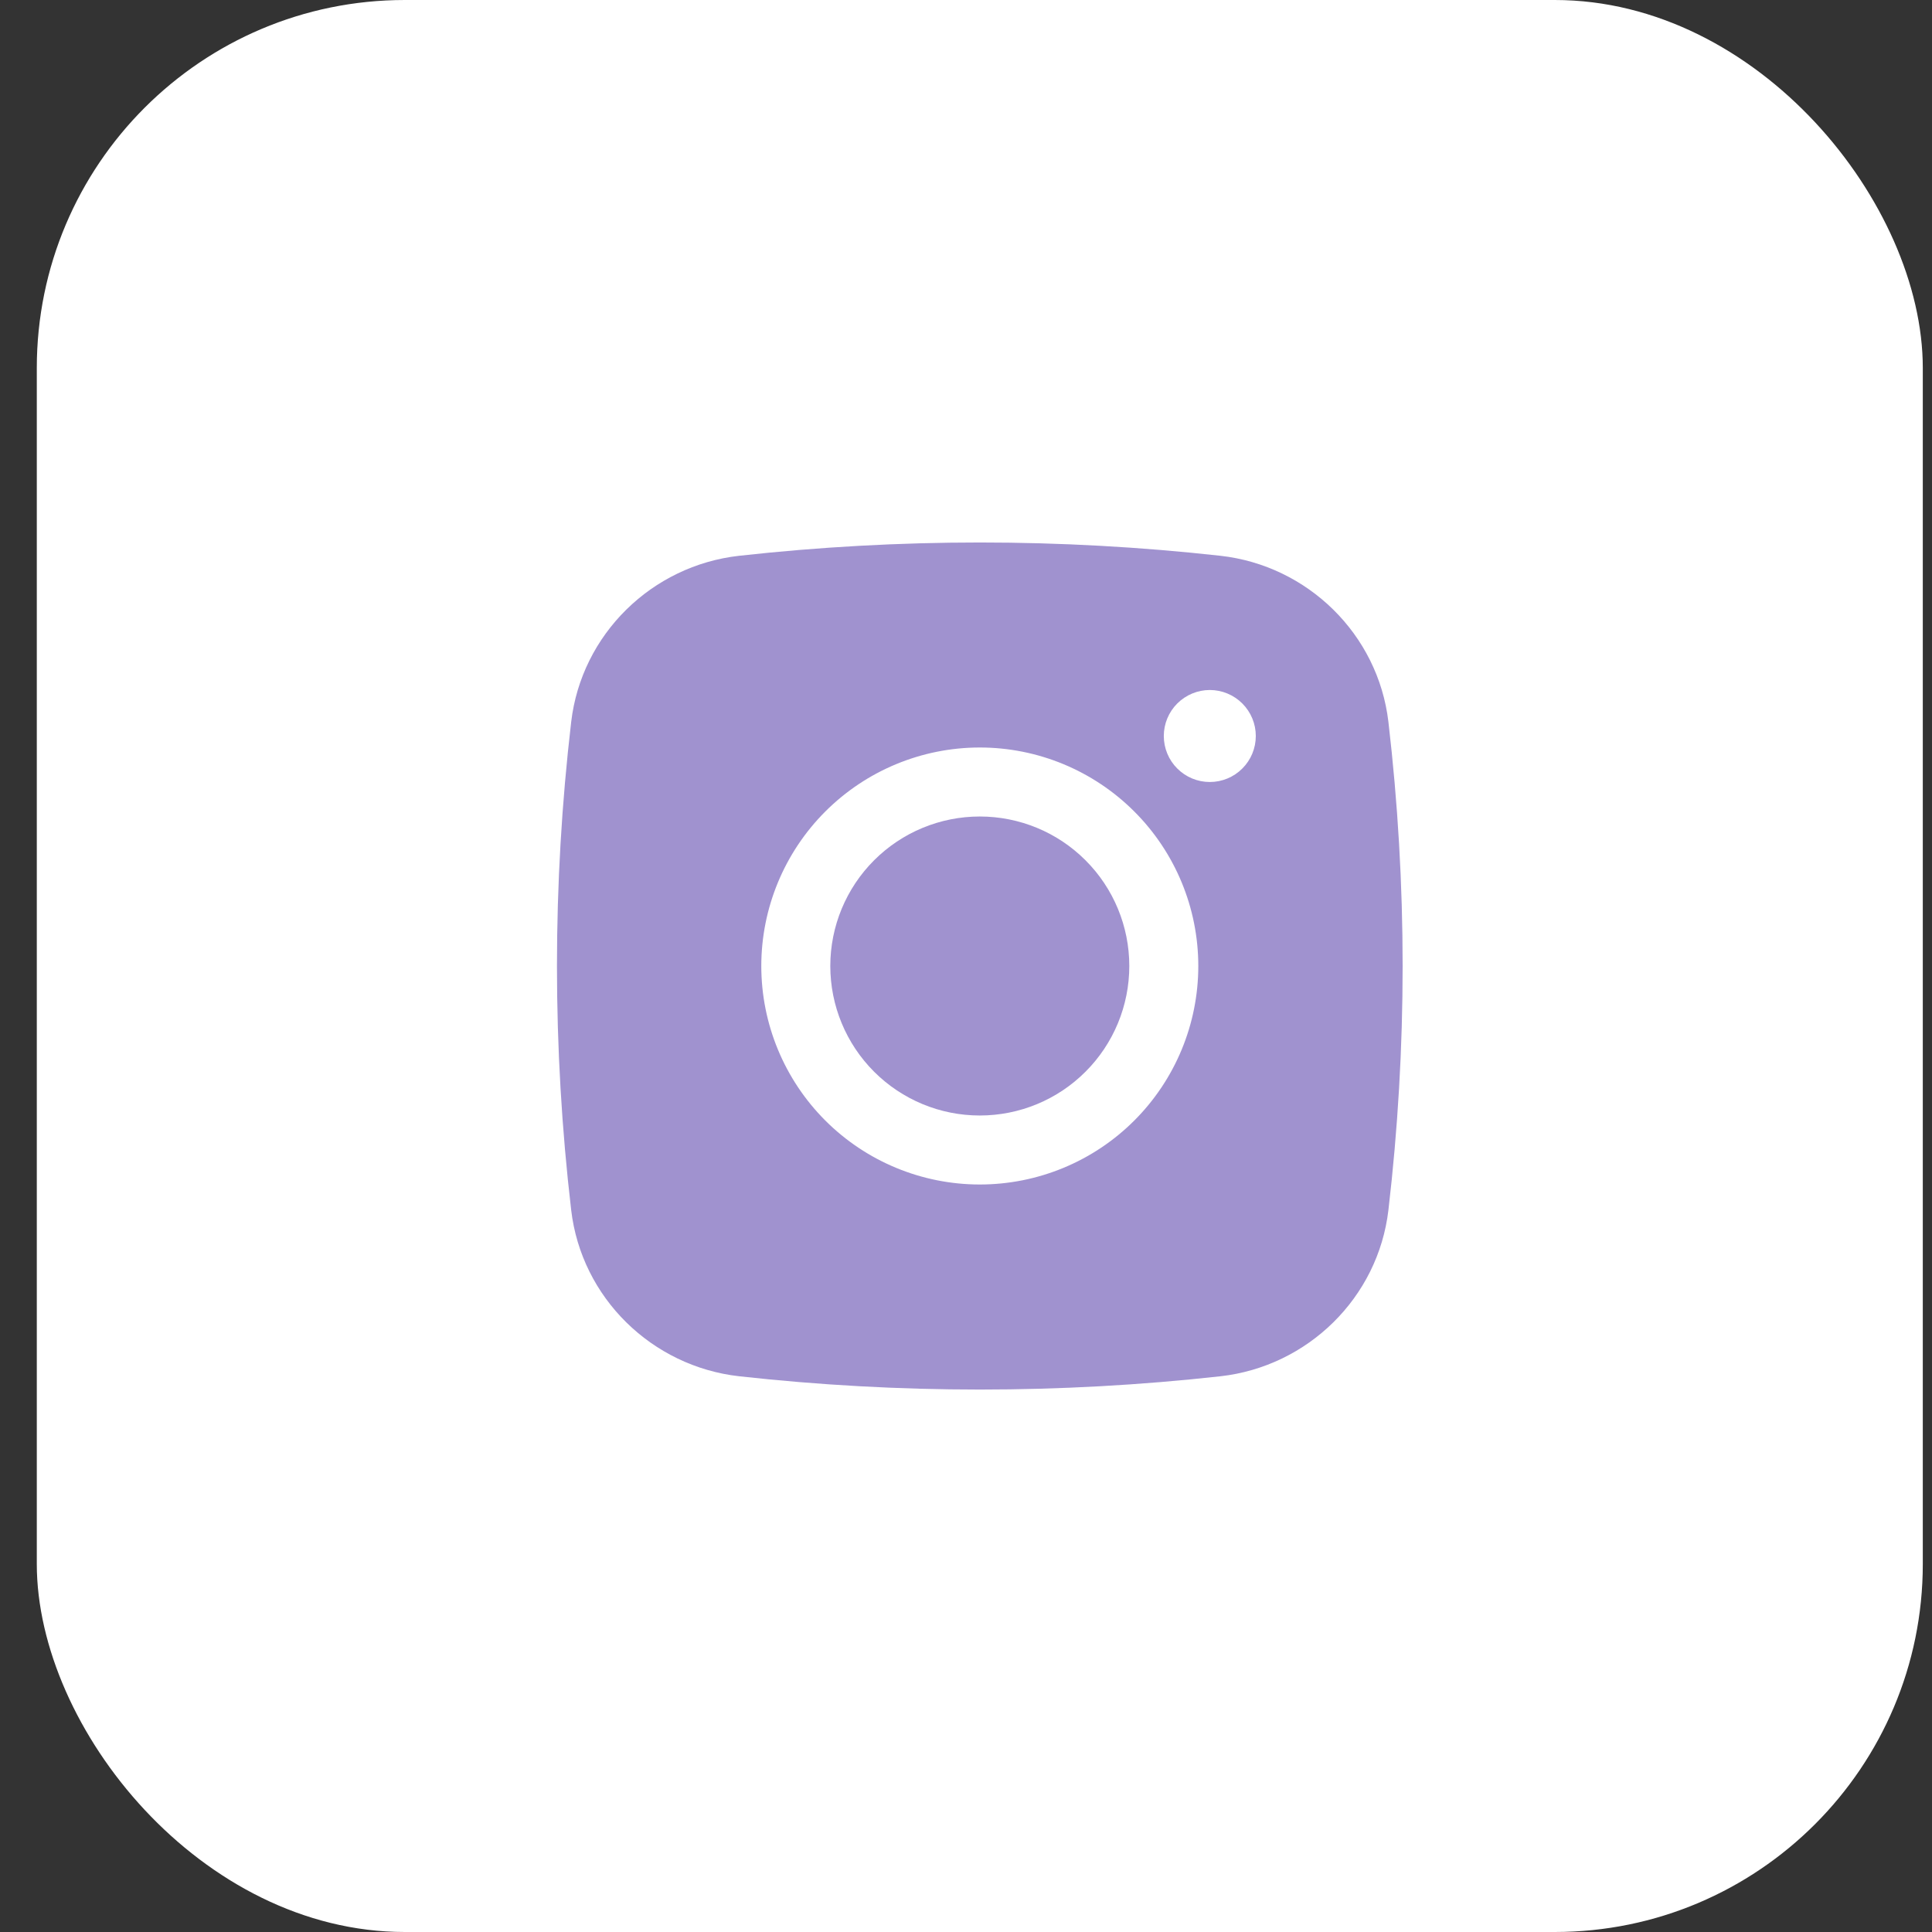
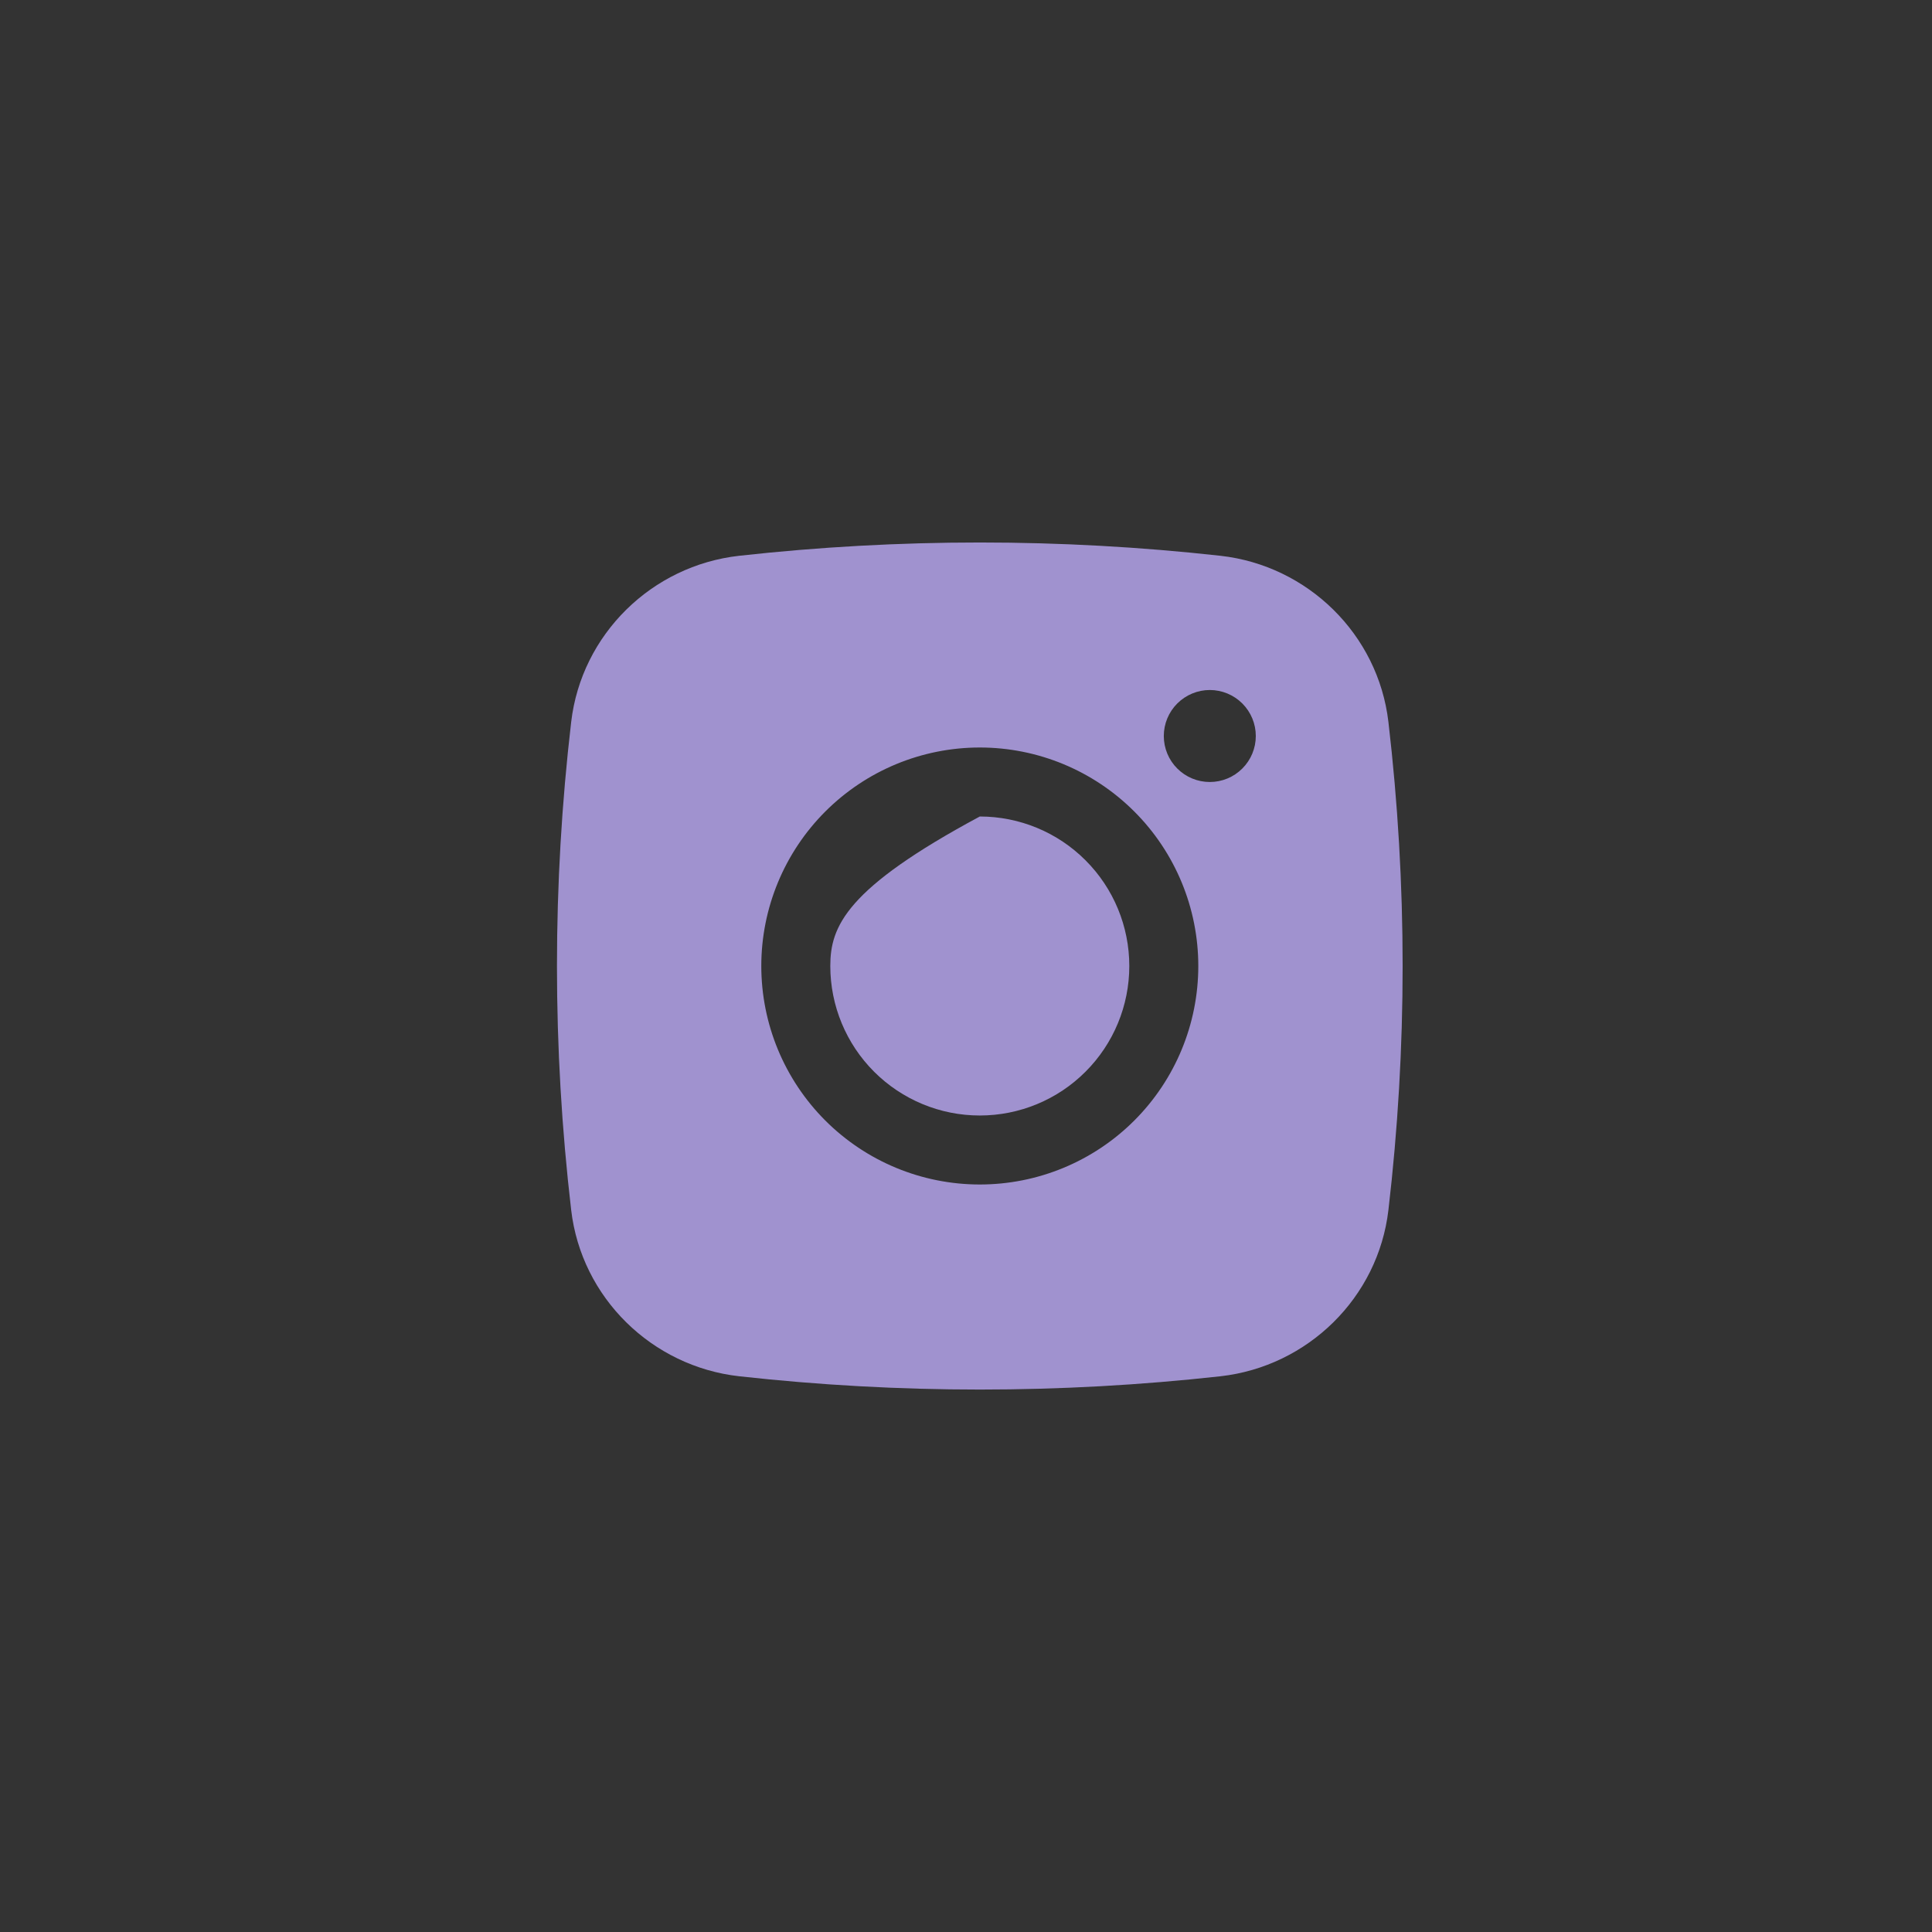
<svg xmlns="http://www.w3.org/2000/svg" width="42" height="42" viewBox="0 0 42 42" fill="none">
  <rect x="0" y="0" width="42" height="42" fill="#333333" stroke="none" />
-   <rect x="0.8" width="41" height="42" rx="8" fill="white" />
-   <path d="M21.3 17.75C20.438 17.75 19.612 18.092 19.002 18.702C18.393 19.311 18.05 20.138 18.05 21C18.05 21.862 18.393 22.689 19.002 23.298C19.612 23.908 20.438 24.25 21.3 24.25C22.162 24.25 22.989 23.908 23.598 23.298C24.208 22.689 24.55 21.862 24.55 21C24.55 20.138 24.208 19.311 23.598 18.702C22.989 18.092 22.162 17.75 21.3 17.75Z" fill="#A092CF" />
+   <path d="M21.3 17.75C18.393 19.311 18.05 20.138 18.05 21C18.05 21.862 18.393 22.689 19.002 23.298C19.612 23.908 20.438 24.25 21.3 24.25C22.162 24.25 22.989 23.908 23.598 23.298C24.208 22.689 24.55 21.862 24.55 21C24.55 20.138 24.208 19.311 23.598 18.702C22.989 18.092 22.162 17.75 21.3 17.75Z" fill="#A092CF" />
  <path fill-rule="evenodd" clip-rule="evenodd" d="M16.07 12.082C19.546 11.697 23.054 11.697 26.53 12.082C28.429 12.294 29.96 13.789 30.183 15.695C30.595 19.22 30.595 22.781 30.183 26.305C29.96 28.211 28.429 29.706 26.531 29.919C23.055 30.304 19.547 30.304 16.07 29.919C14.171 29.706 12.64 28.211 12.417 26.306C12.005 22.781 12.005 19.22 12.417 15.695C12.64 13.789 14.171 12.294 16.07 12.082ZM26.3 15C26.035 15 25.781 15.106 25.593 15.293C25.405 15.481 25.3 15.735 25.3 16C25.3 16.265 25.405 16.52 25.593 16.707C25.781 16.895 26.035 17 26.3 17C26.565 17 26.82 16.895 27.007 16.707C27.195 16.52 27.3 16.265 27.3 16C27.3 15.735 27.195 15.481 27.007 15.293C26.82 15.106 26.565 15 26.3 15ZM16.55 21C16.55 19.741 17.051 18.532 17.941 17.642C18.832 16.751 20.04 16.25 21.3 16.25C22.56 16.25 23.768 16.751 24.659 17.642C25.55 18.532 26.05 19.741 26.05 21C26.05 22.26 25.55 23.468 24.659 24.359C23.768 25.25 22.56 25.75 21.3 25.75C20.04 25.75 18.832 25.25 17.941 24.359C17.051 23.468 16.55 22.26 16.55 21Z" fill="#A092CF" />
</svg>